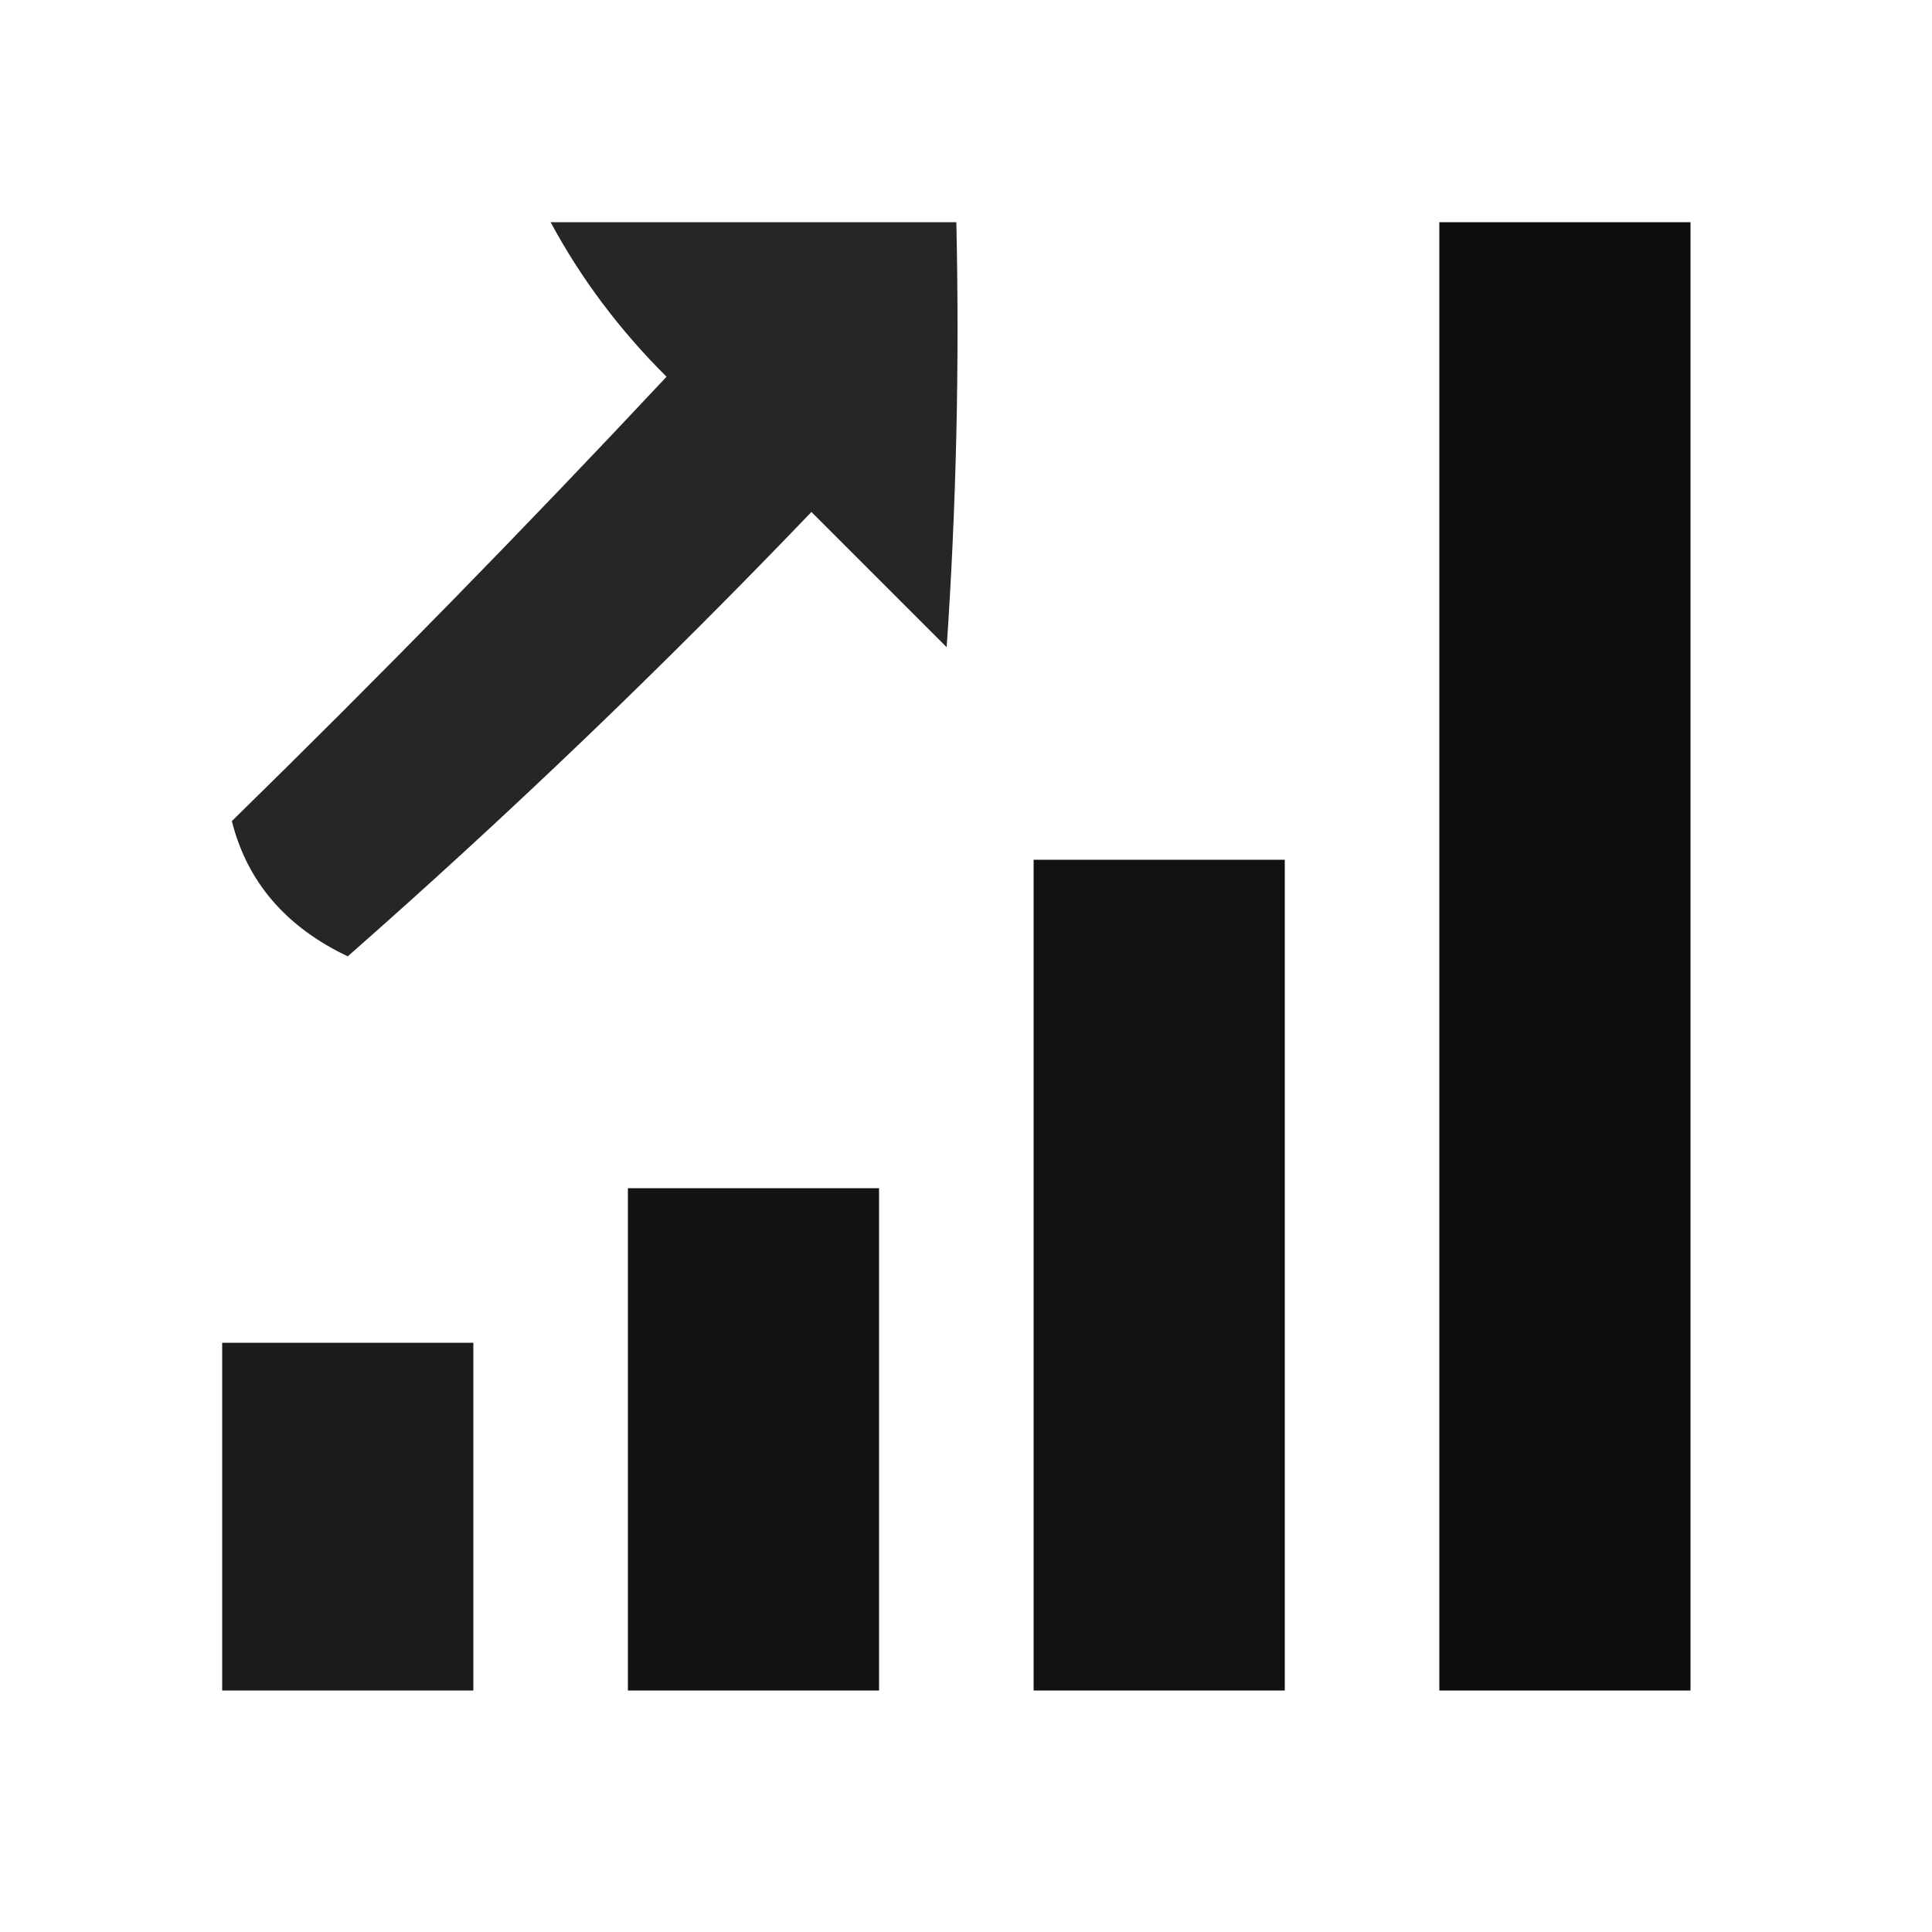
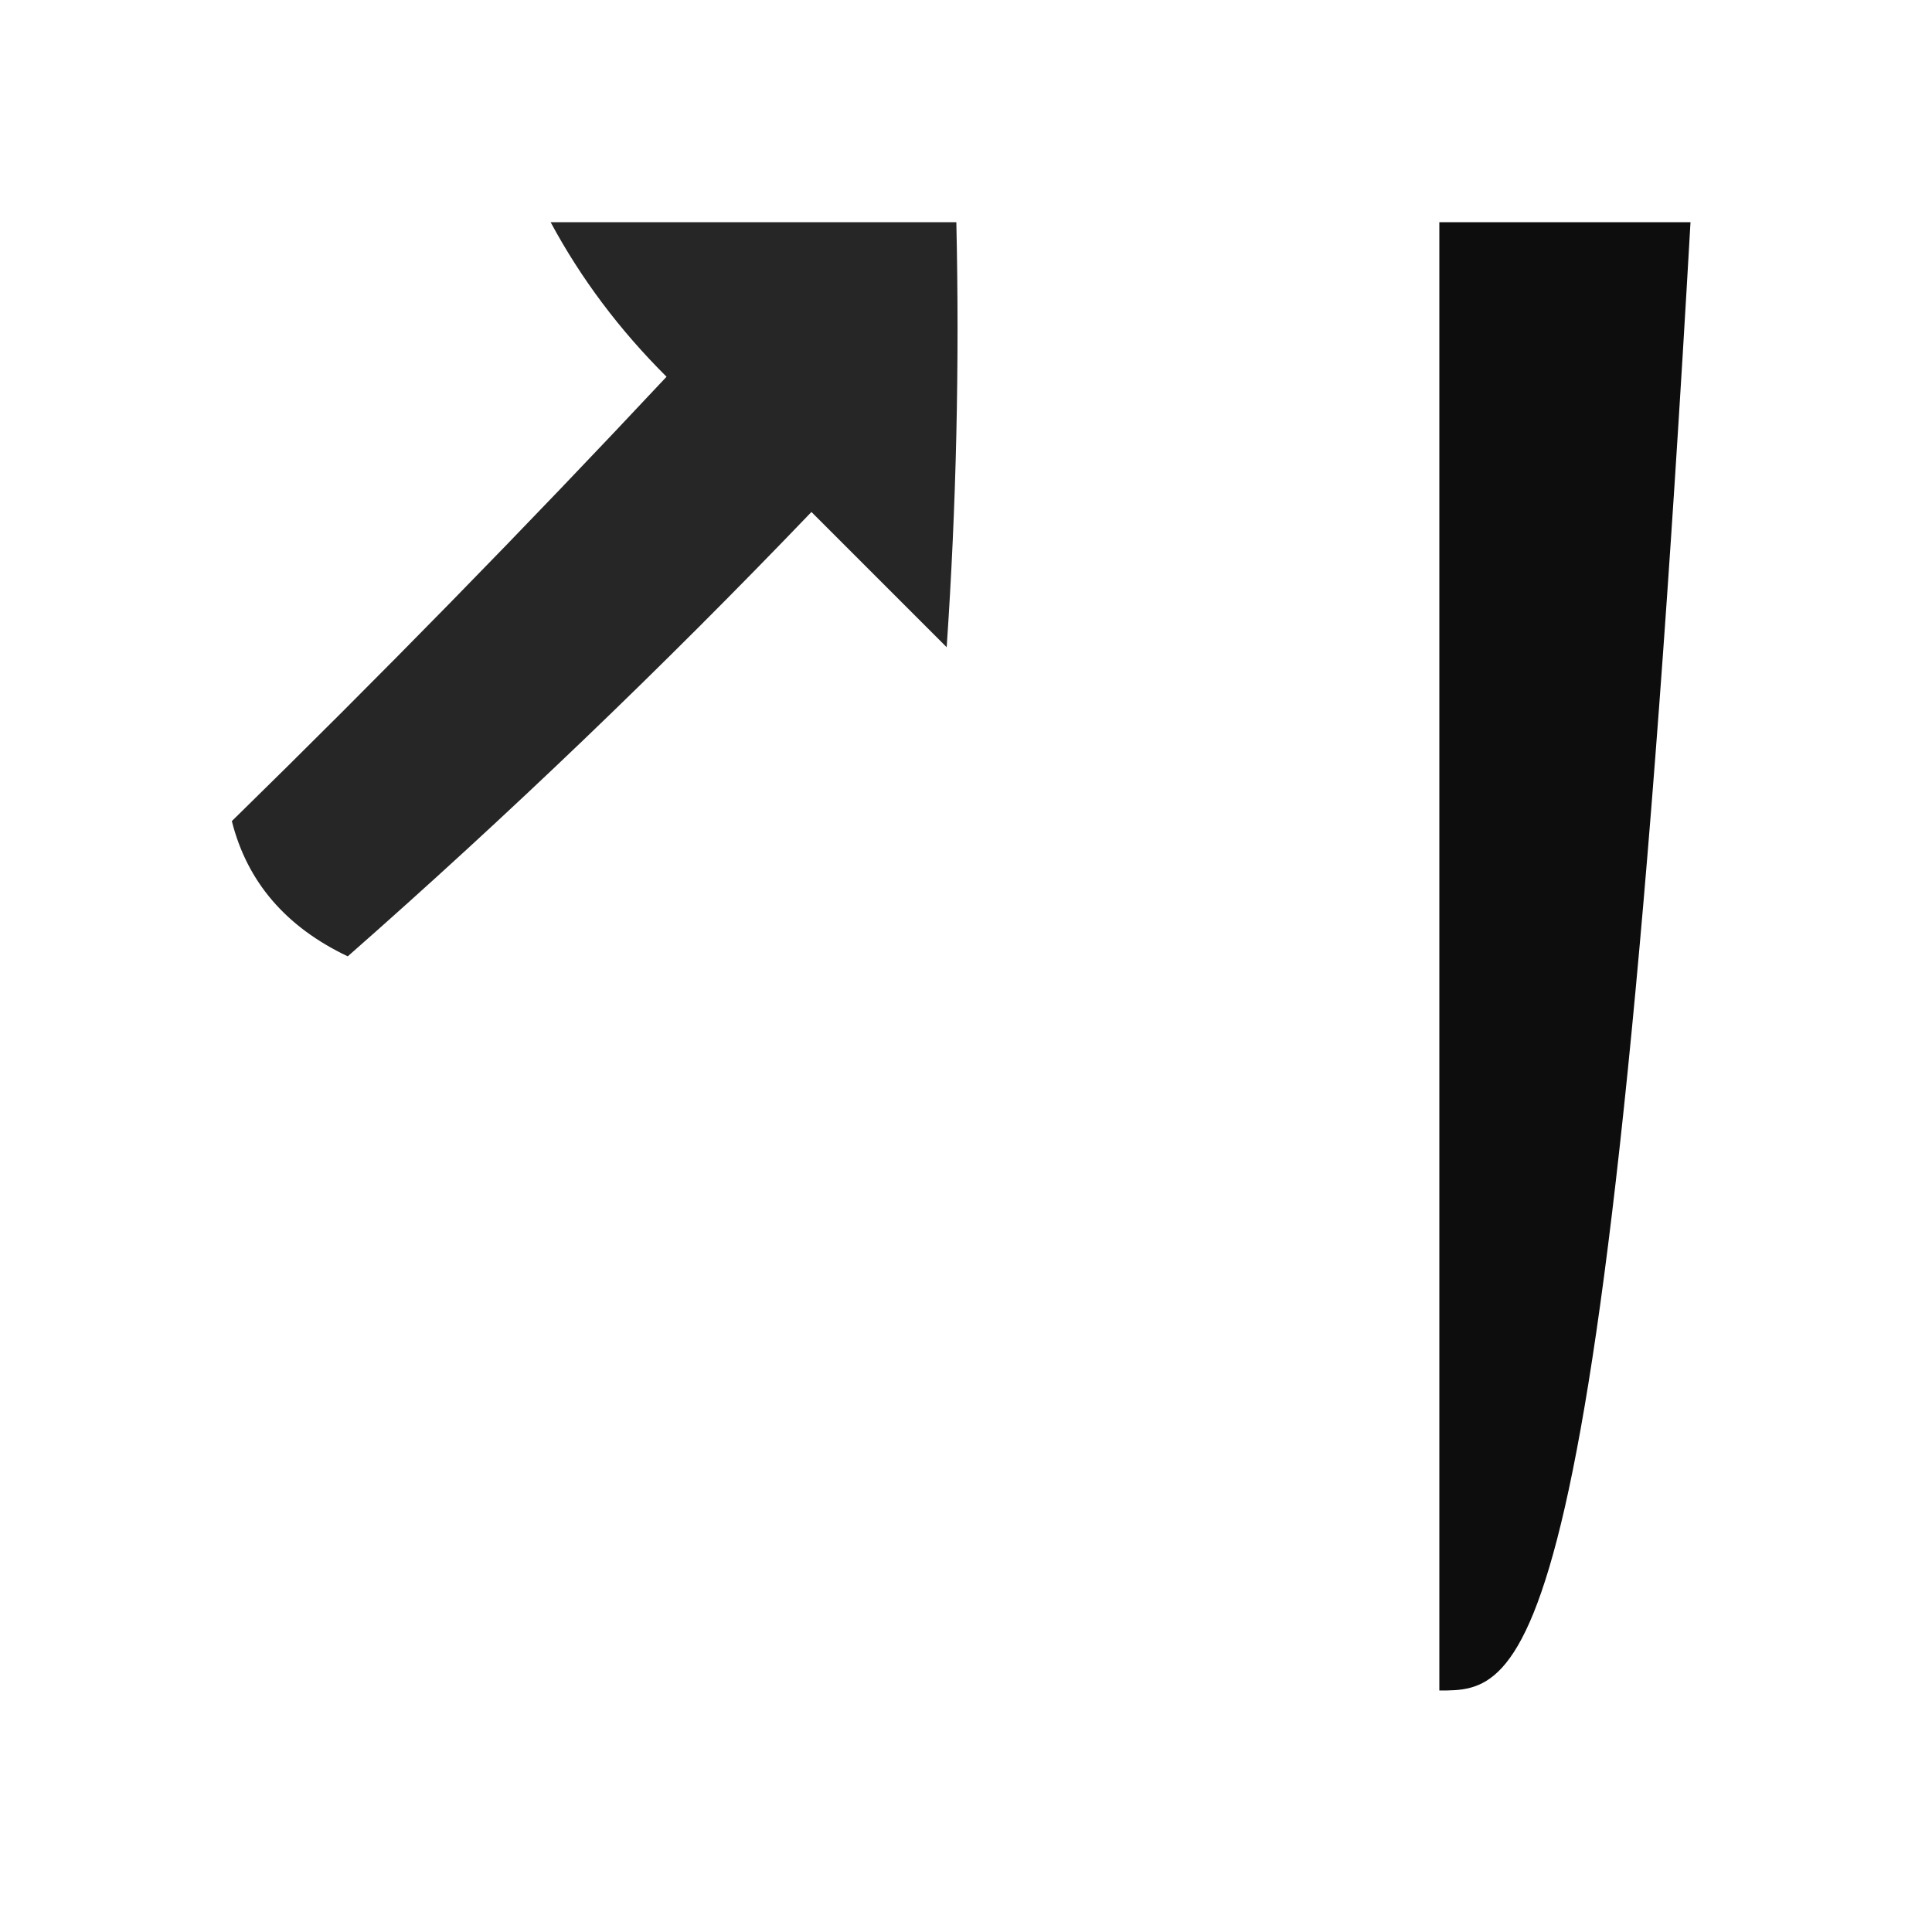
<svg xmlns="http://www.w3.org/2000/svg" version="1.1" width="100px" height="100px" style="shape-rendering:geometricPrecision; text-rendering:geometricPrecision; image-rendering:optimizeQuality; fill-rule:evenodd; clip-rule:evenodd">
  <g>
    <path style="opacity:0.851" fill="#000000" d="M 28.5,11.5 C 35.5,11.5 42.5,11.5 49.5,11.5C 49.666,18.841 49.5,26.174 49,33.5C 46.667,31.167 44.333,28.833 42,26.5C 34.291,34.544 26.291,42.21 18,49.5C 14.791,47.976 12.791,45.643 12,42.5C 19.681,34.986 27.181,27.319 34.5,19.5C 32.066,17.079 30.066,14.412 28.5,11.5 Z" />
  </g>
  <g>
-     <path style="opacity:0.949" fill="#000000" d="M 74.5,11.5 C 78.833,11.5 83.167,11.5 87.5,11.5C 87.5,36.833 87.5,62.167 87.5,87.5C 83.167,87.5 78.833,87.5 74.5,87.5C 74.5,62.167 74.5,36.833 74.5,11.5 Z" />
+     <path style="opacity:0.949" fill="#000000" d="M 74.5,11.5 C 78.833,11.5 83.167,11.5 87.5,11.5C 83.167,87.5 78.833,87.5 74.5,87.5C 74.5,62.167 74.5,36.833 74.5,11.5 Z" />
  </g>
  <g>
-     <path style="opacity:0.933" fill="#000000" d="M 53.5,44.5 C 57.833,44.5 62.167,44.5 66.5,44.5C 66.5,58.833 66.5,73.167 66.5,87.5C 62.167,87.5 57.833,87.5 53.5,87.5C 53.5,73.167 53.5,58.833 53.5,44.5 Z" />
-   </g>
+     </g>
  <g>
-     <path style="opacity:0.924" fill="#000000" d="M 32.5,61.5 C 36.833,61.5 41.167,61.5 45.5,61.5C 45.5,70.167 45.5,78.833 45.5,87.5C 41.167,87.5 36.833,87.5 32.5,87.5C 32.5,78.833 32.5,70.167 32.5,61.5 Z" />
-   </g>
+     </g>
  <g>
-     <path style="opacity:0.894" fill="#000000" d="M 11.5,69.5 C 15.833,69.5 20.167,69.5 24.5,69.5C 24.5,75.5 24.5,81.5 24.5,87.5C 20.167,87.5 15.833,87.5 11.5,87.5C 11.5,81.5 11.5,75.5 11.5,69.5 Z" />
-   </g>
+     </g>
</svg>